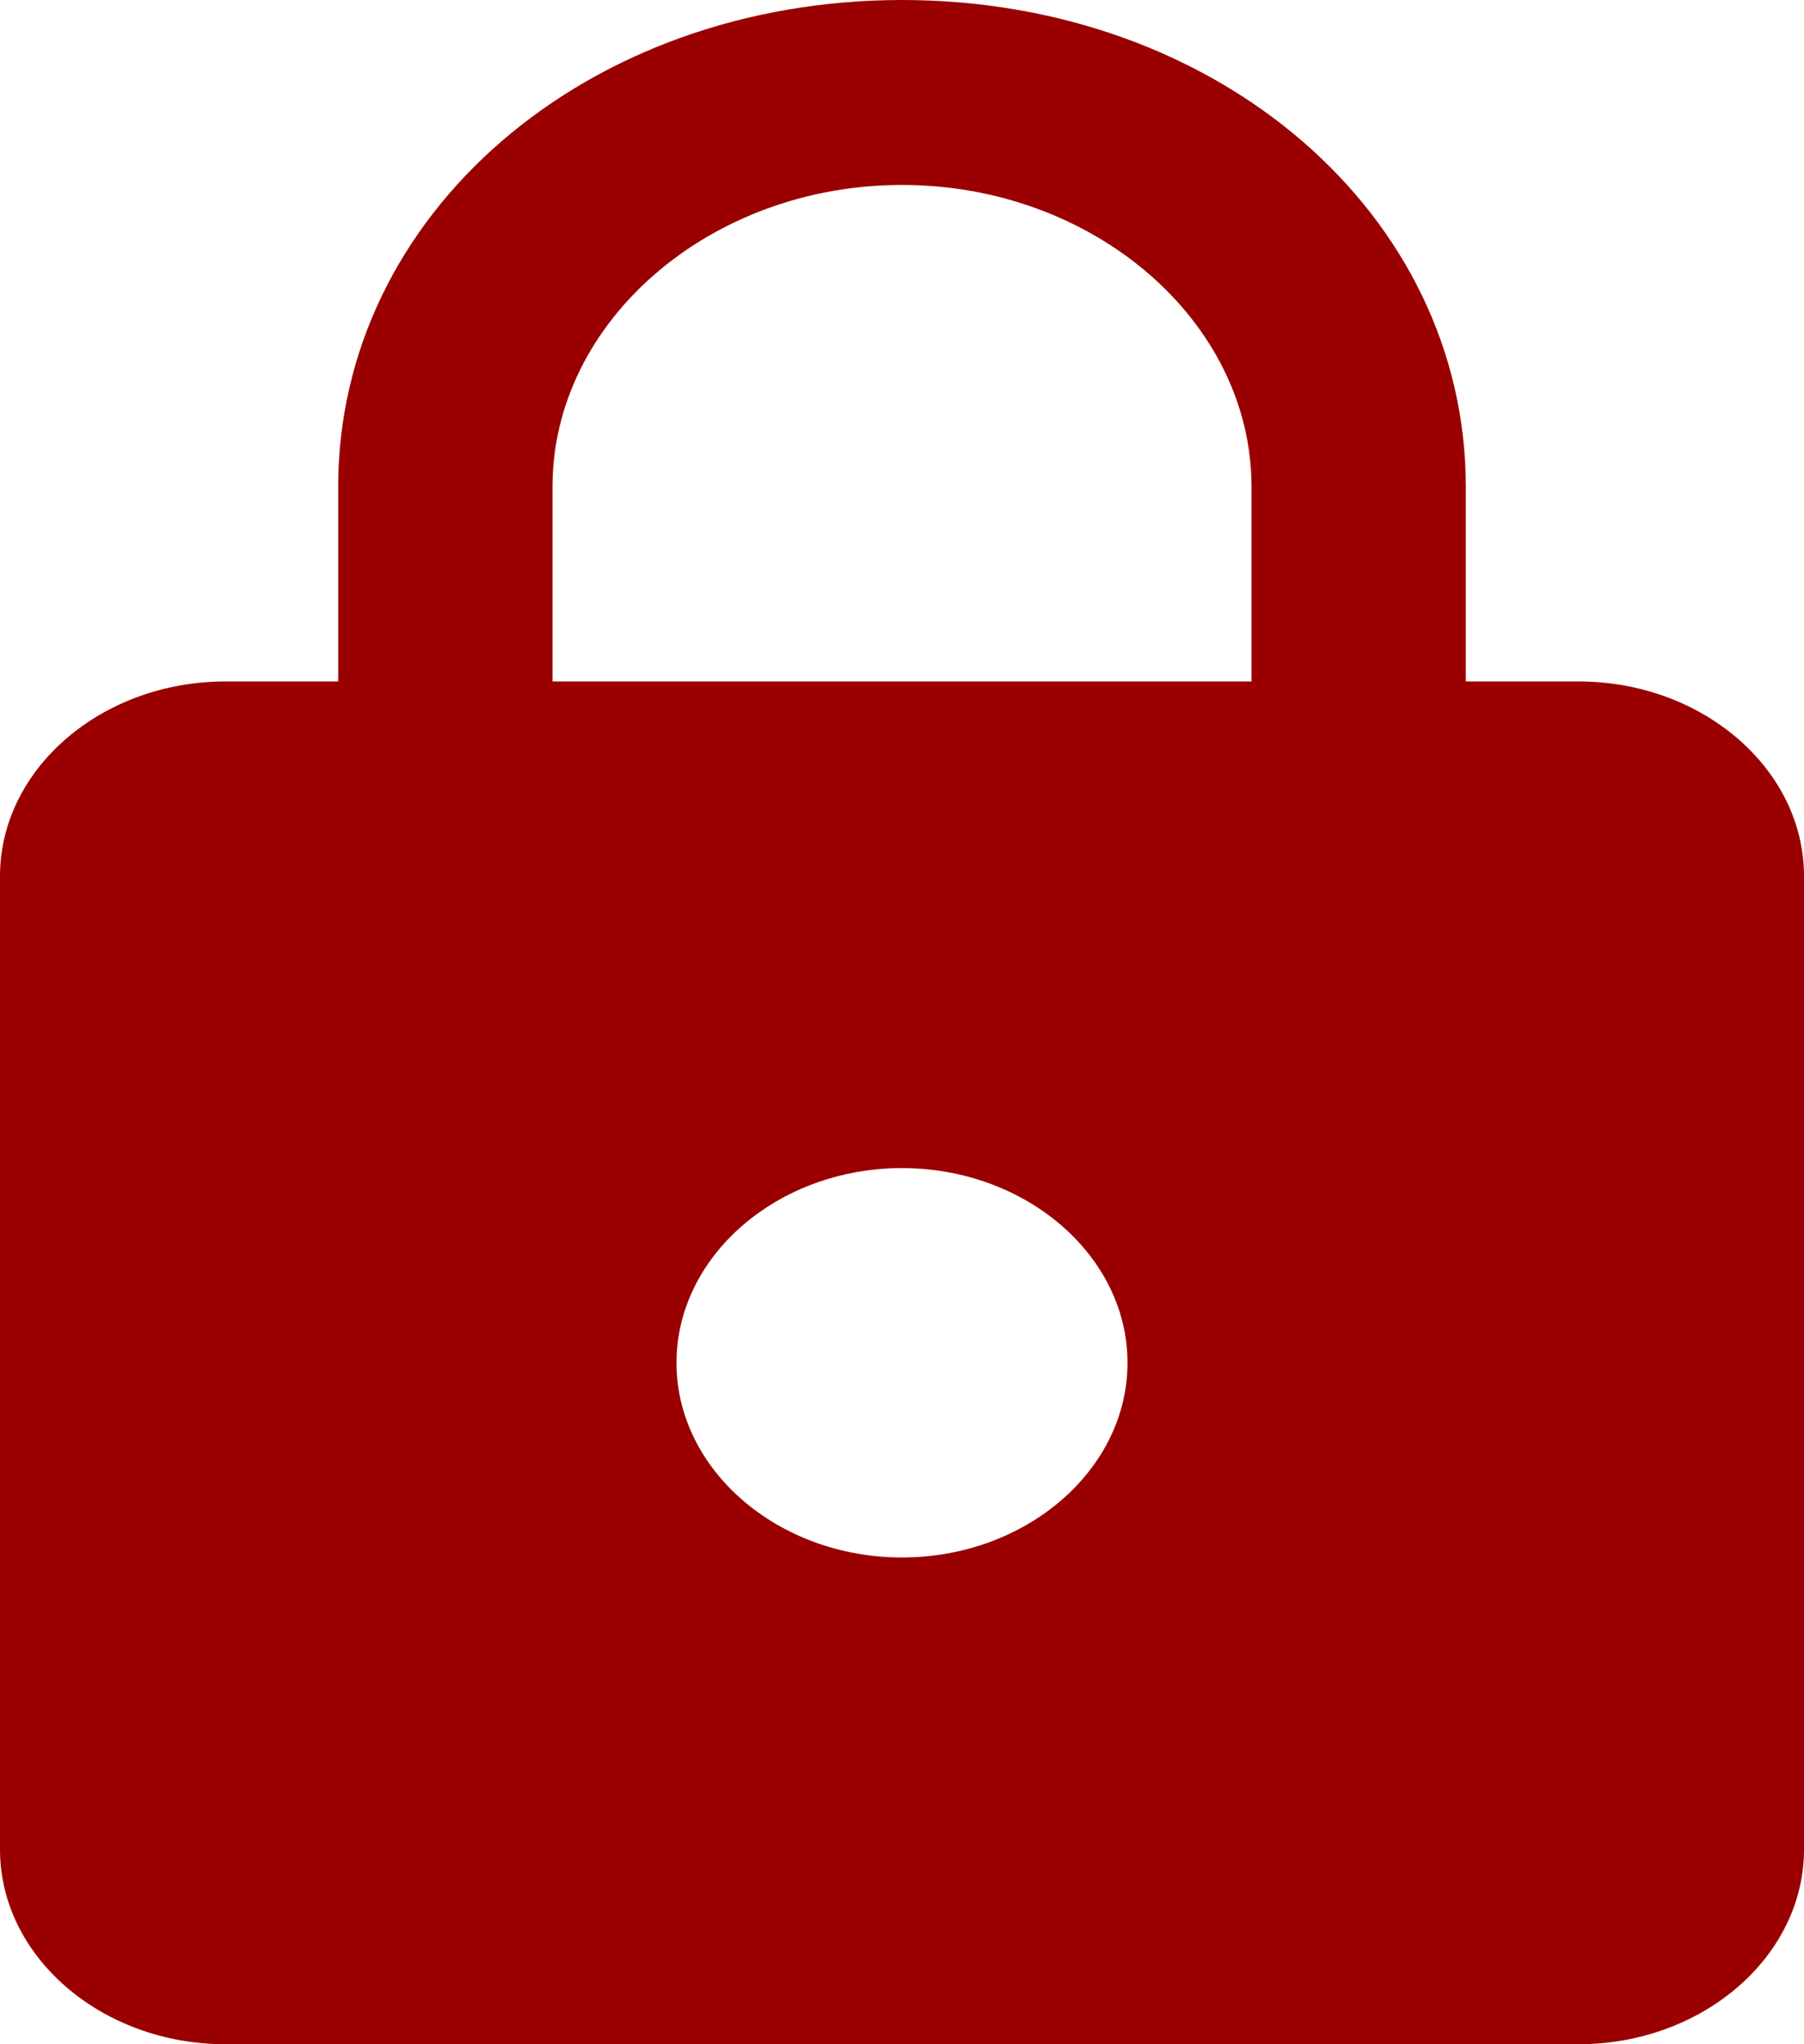
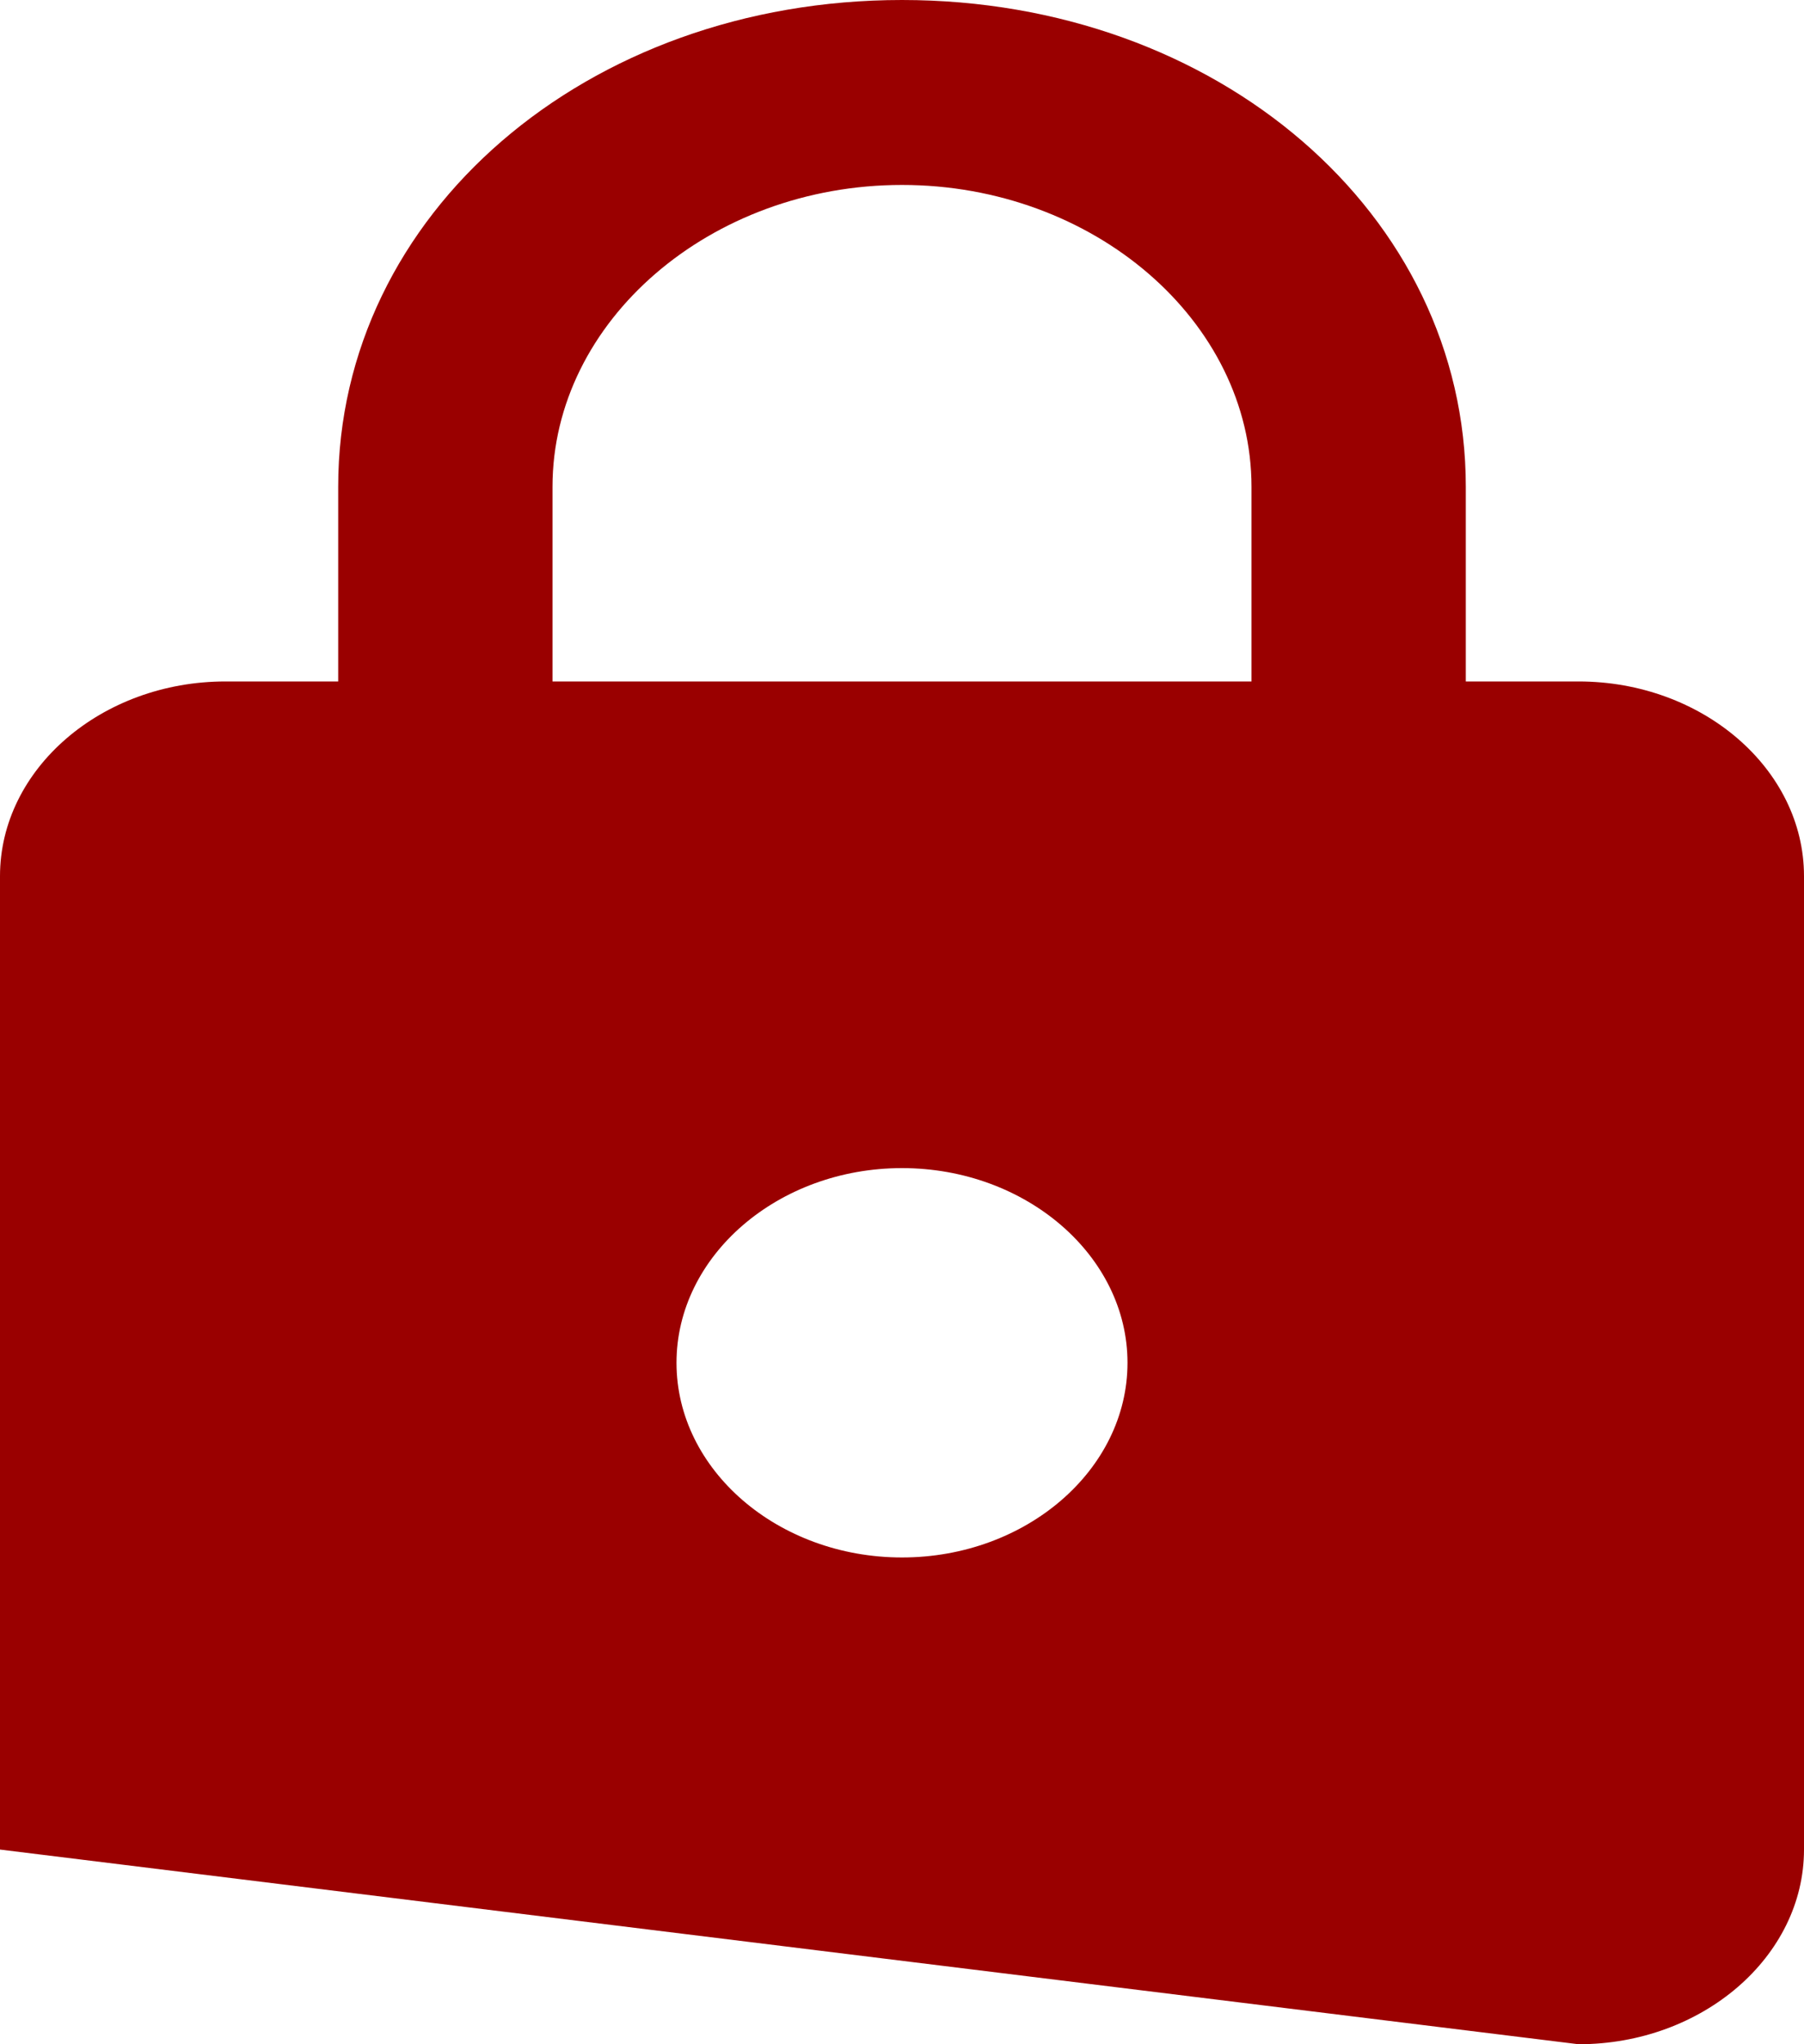
<svg xmlns="http://www.w3.org/2000/svg" width="15px" height="17px" viewBox="0 0 15 17" version="1.1">
  <title>lock_registration_icon</title>
  <desc>Created with Sketch.</desc>
  <defs />
  <g id="Page-1" stroke="none" stroke-width="1" fill="none" fill-rule="evenodd">
    <g id="main_fin1" transform="translate(-755, -7)" fill="#9A0000">
      <g id="шапка-главная-2" transform="translate(-5, -288)">
        <g id="lock_registration_icon" transform="translate(760, 295)">
          <g id="lock">
-             <path d="M13.125,5.667 L12.188,5.667 L12.188,4.048 C12.188,1.781 10.125,0 7.5,0 C4.875,0 2.812,1.781 2.812,4.048 L2.812,5.667 L1.875,5.667 C0.844,5.667 0,6.395 0,7.286 L0,15.381 C0,16.271 0.844,17 1.875,17 L13.125,17 C14.156,17 15,16.271 15,15.381 L15,7.286 C15,6.395 14.156,5.667 13.125,5.667 L13.125,5.667 Z M7.5,12.952 C6.469,12.952 5.625,12.224 5.625,11.333 C5.625,10.443 6.469,9.714 7.5,9.714 C8.531,9.714 9.375,10.443 9.375,11.333 C9.375,12.224 8.531,12.952 7.5,12.952 L7.5,12.952 Z M10.406,5.667 L4.594,5.667 L4.594,4.048 C4.594,2.671 5.906,1.538 7.5,1.538 C9.094,1.538 10.406,2.671 10.406,4.048 L10.406,5.667 L10.406,5.667 Z" id="Shape" />
+             <path d="M13.125,5.667 L12.188,5.667 L12.188,4.048 C12.188,1.781 10.125,0 7.5,0 C4.875,0 2.812,1.781 2.812,4.048 L2.812,5.667 L1.875,5.667 C0.844,5.667 0,6.395 0,7.286 L0,15.381 L13.125,17 C14.156,17 15,16.271 15,15.381 L15,7.286 C15,6.395 14.156,5.667 13.125,5.667 L13.125,5.667 Z M7.5,12.952 C6.469,12.952 5.625,12.224 5.625,11.333 C5.625,10.443 6.469,9.714 7.5,9.714 C8.531,9.714 9.375,10.443 9.375,11.333 C9.375,12.224 8.531,12.952 7.5,12.952 L7.5,12.952 Z M10.406,5.667 L4.594,5.667 L4.594,4.048 C4.594,2.671 5.906,1.538 7.5,1.538 C9.094,1.538 10.406,2.671 10.406,4.048 L10.406,5.667 L10.406,5.667 Z" id="Shape" />
          </g>
        </g>
      </g>
    </g>
  </g>
</svg>